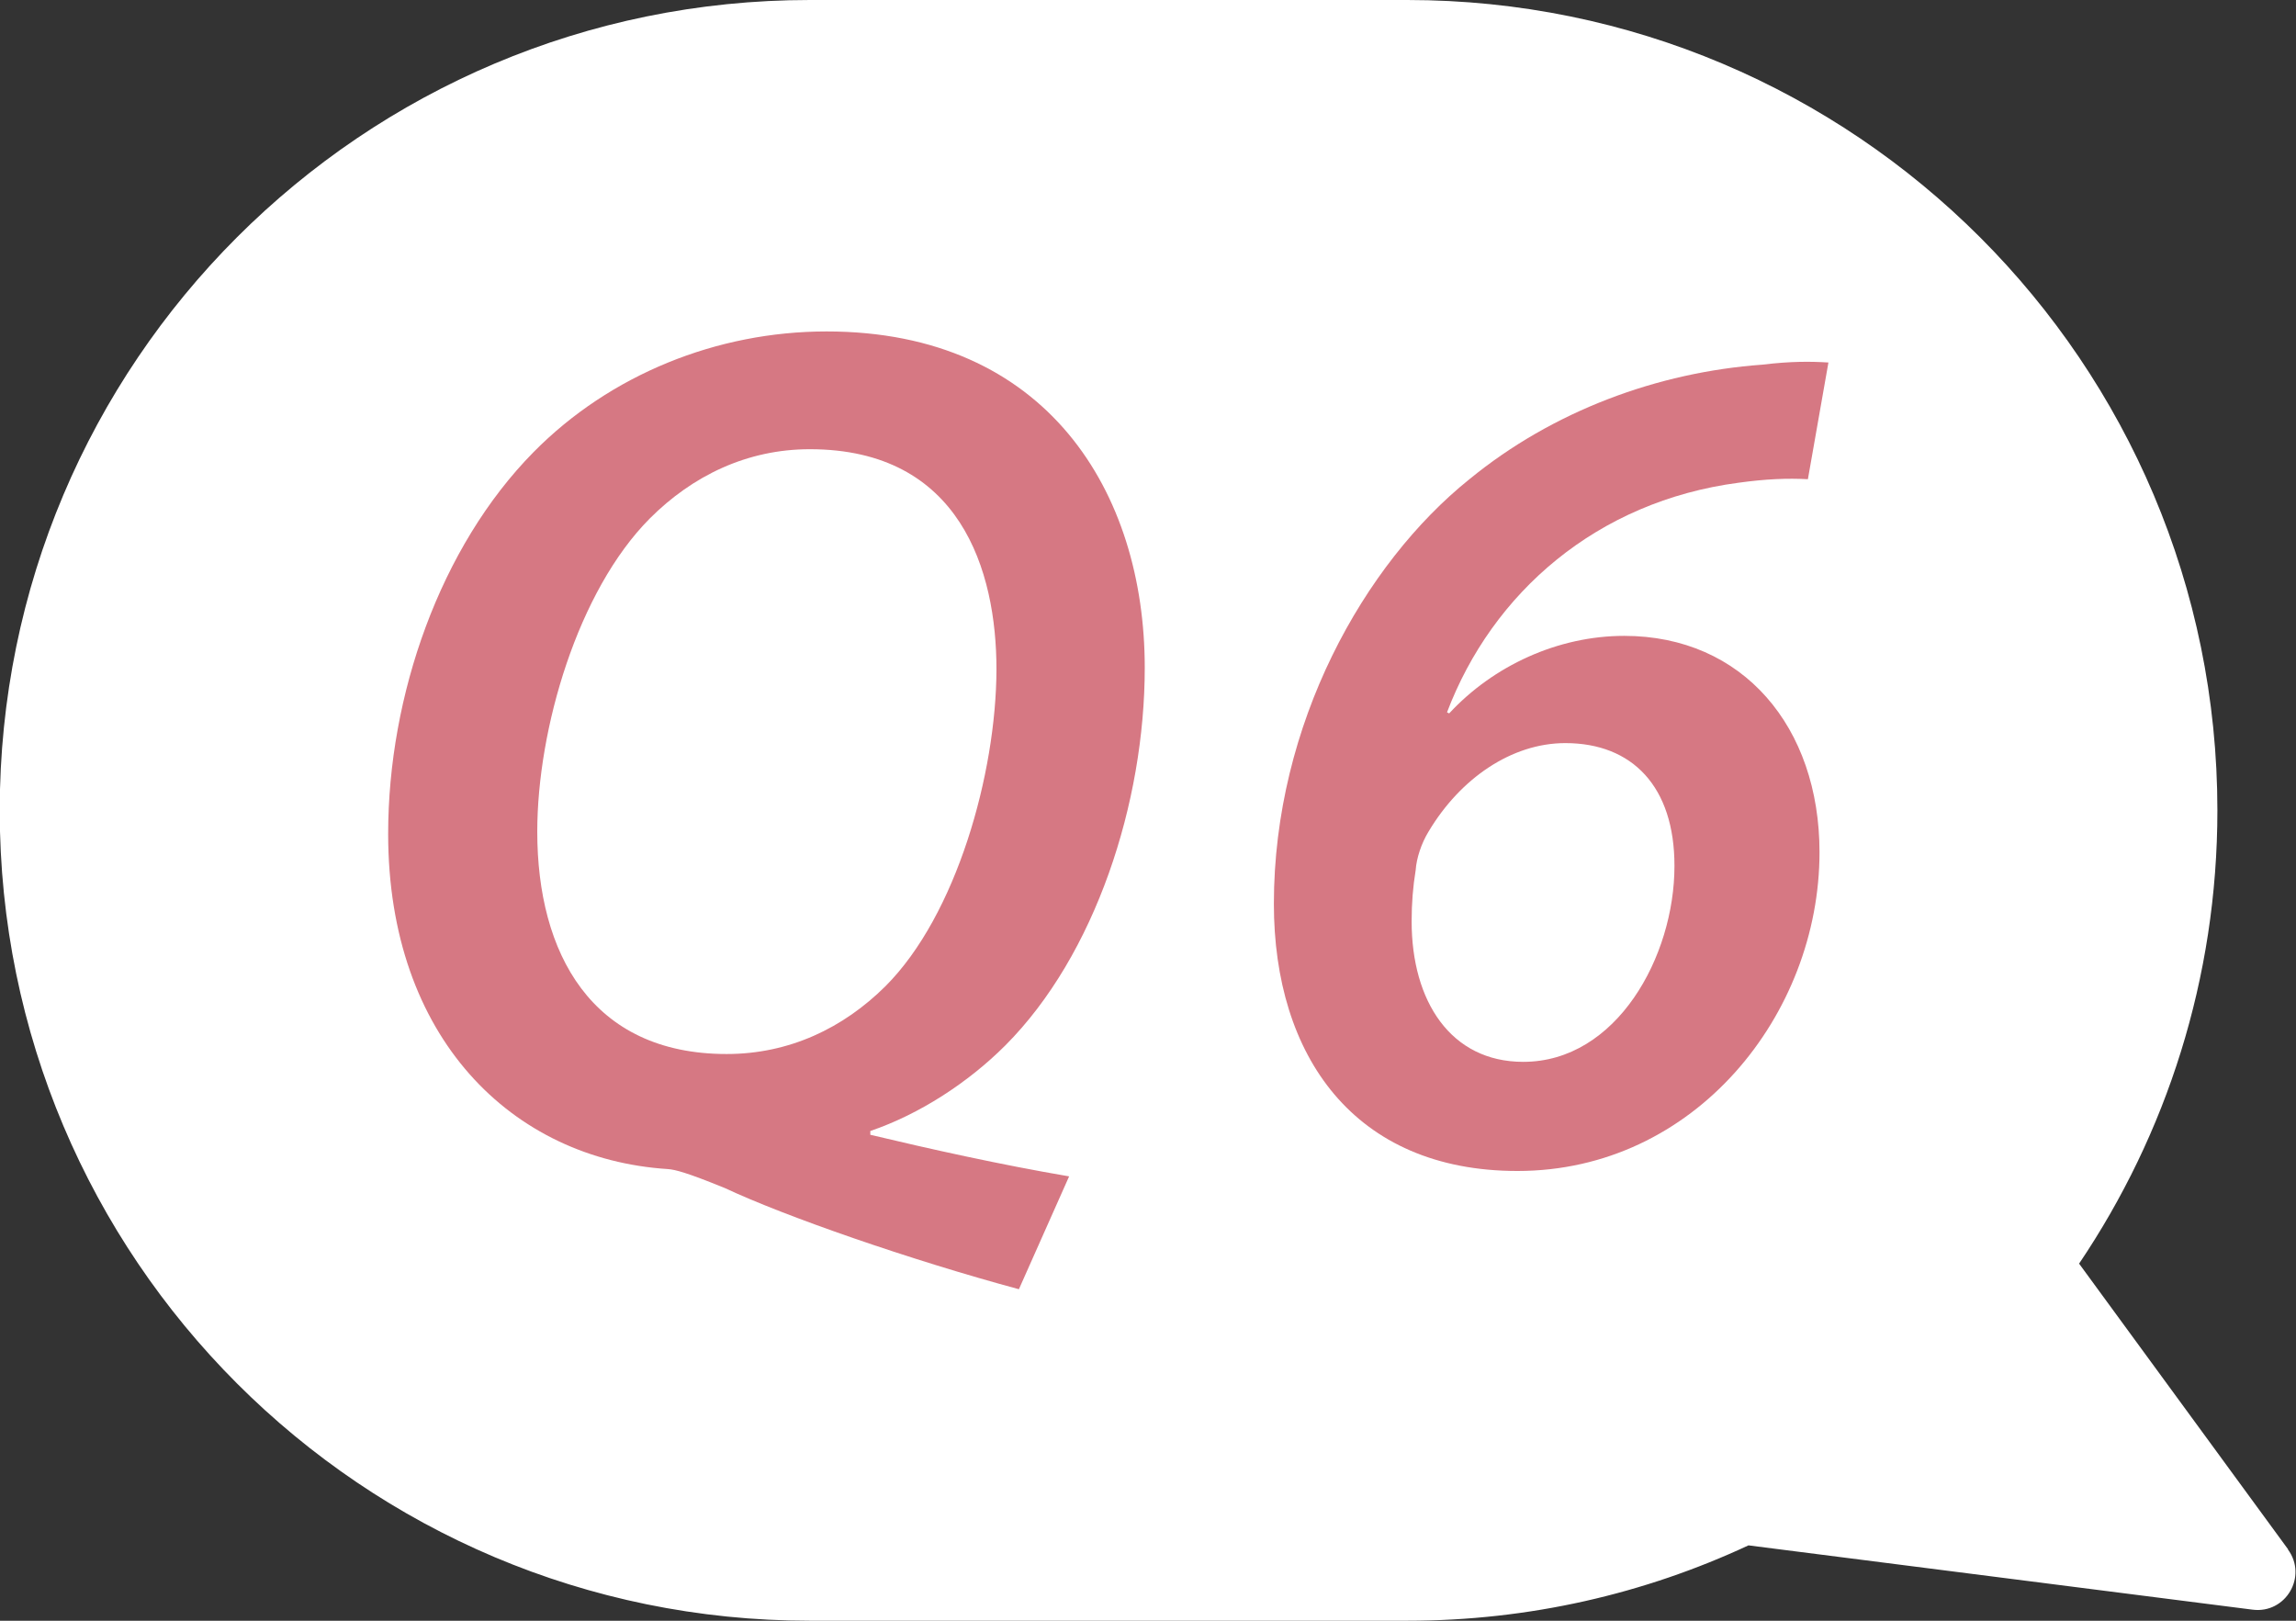
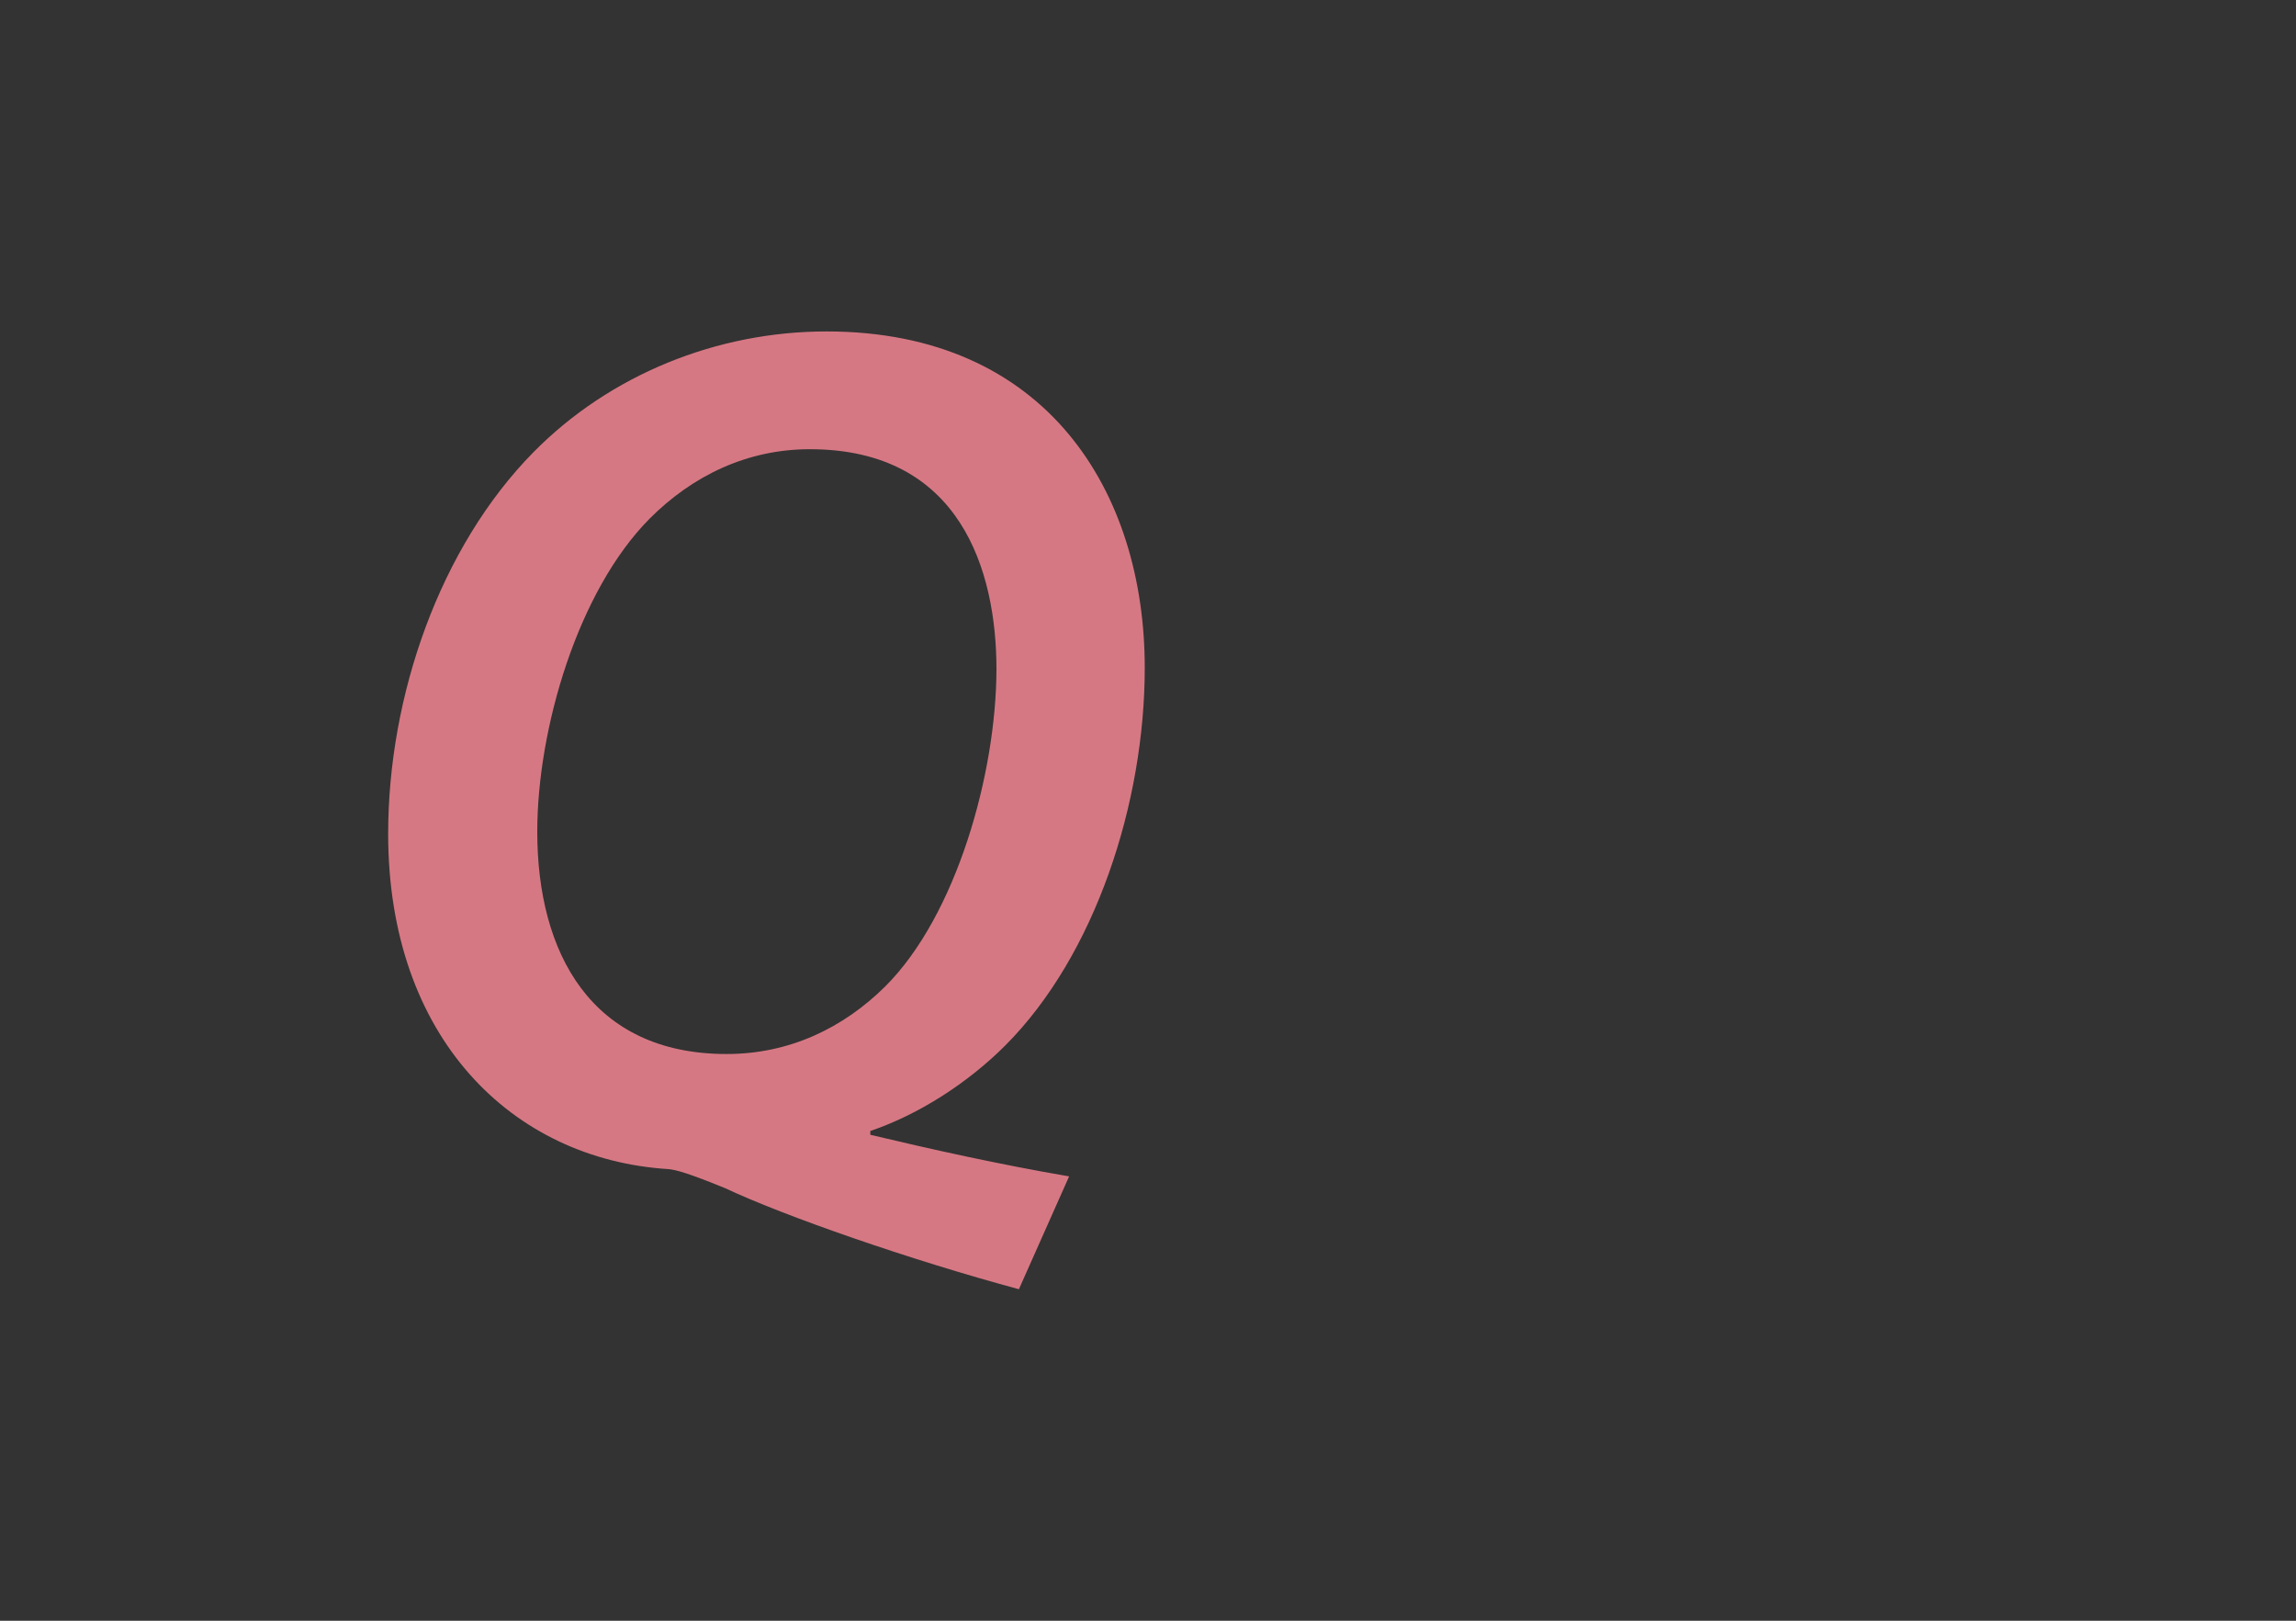
<svg xmlns="http://www.w3.org/2000/svg" id="art" viewBox="0 0 85 60">
  <rect x="0" y="0" width="85" height="60" fill="#333333" stroke="none" />
  <defs>
    <style>.cls-1{fill:#fff;}.cls-1,.cls-2{stroke-width:0px;}.cls-2{fill:#d67883;}</style>
  </defs>
-   <path class="cls-1" d="m84.71,57.36l-7.74-10.58c3.23-4.79,5.12-10.56,5.12-16.78h0c0-16.57-13.43-30-29.99-30h-22.12C13.41,0-.01,13.43-.01,30H-.01C-.01,46.57,13.41,60,29.98,60h22.12c4.51,0,8.79-1,12.63-2.79l18.66,2.38c1.23.16,2.05-1.23,1.31-2.23Z" />
  <path class="cls-2" d="m37.73,47.73c-4.04-1.09-8.69-2.71-10.9-3.75-1.4-.57-1.83-.68-2.1-.7-5.78-.37-10.36-4.87-10.36-12.41,0-5.12,1.92-10.62,5.38-14.13,2.83-2.87,6.79-4.47,10.85-4.47,8.16,0,11.78,5.95,11.78,12.45,0,5-1.83,10.64-5.16,13.98-1.38,1.38-3.18,2.55-5,3.17v.14c2.18.52,4.83,1.11,7.36,1.54l-1.86,4.18Zm-13.67-28.54c-2.67,2.68-4.17,7.8-4.17,11.6,0,4.49,2,8.23,7.01,8.23,2.32,0,4.32-.96,5.88-2.51,2.63-2.63,4.1-7.87,4.11-11.73,0-3.65-1.33-8.15-6.91-8.15-2.32,0-4.34.98-5.92,2.56Z" />
-   <path class="cls-2" d="m66.92,17.74c-.74-.04-1.54-.01-2.55.13-5.25.69-9.12,4.07-10.8,8.5l.08.04c1.63-1.76,4.02-2.87,6.48-2.87,4.4,0,7.23,3.38,7.23,8.01,0,6-4.61,11.8-11.18,11.8-6.06,0-9.02-4.27-9.02-9.89,0-6.66,3.34-12.59,7.24-15.72,3.09-2.53,6.97-3.96,10.84-4.24,1.07-.13,1.82-.12,2.45-.08l-.76,4.32Zm-4.93,14.31c0-2.93-1.56-4.54-4.04-4.54-1.99,0-3.89,1.31-5.06,3.27-.27.44-.45.99-.48,1.43-.1.61-.15,1.22-.15,1.9,0,2.96,1.45,5.2,4.13,5.2,3.46,0,5.6-3.9,5.6-7.25Z" />
</svg>